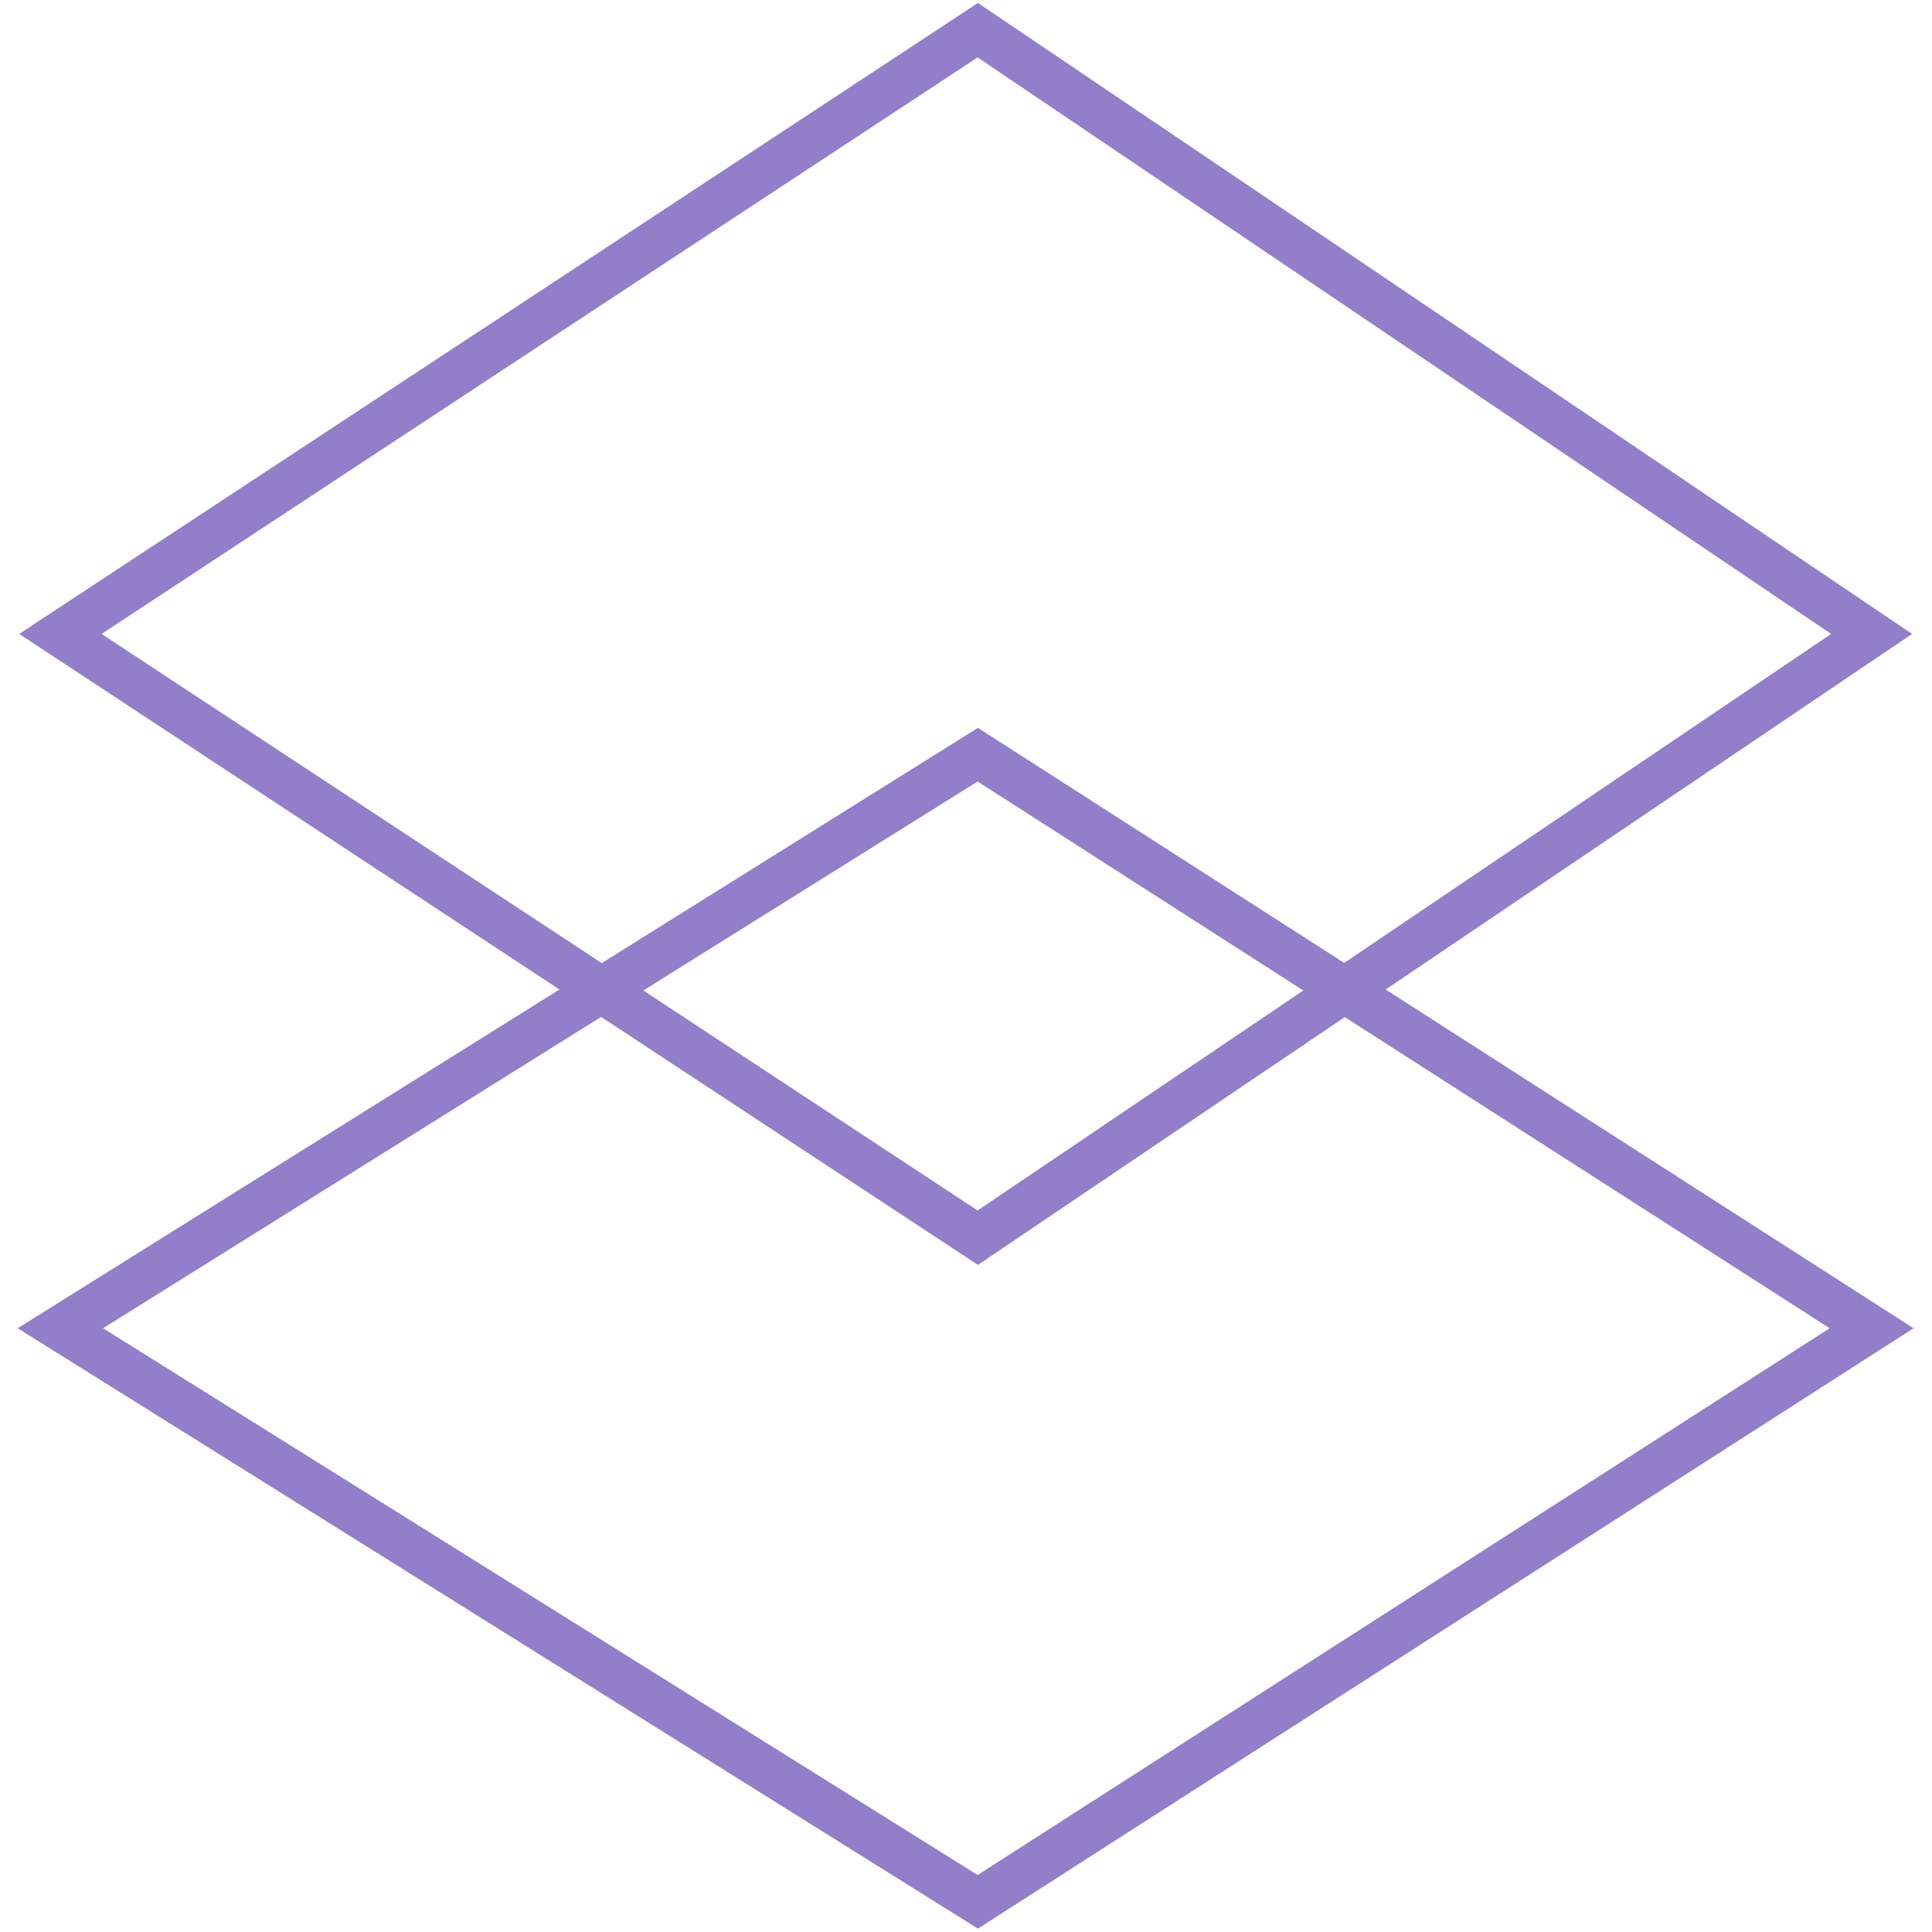
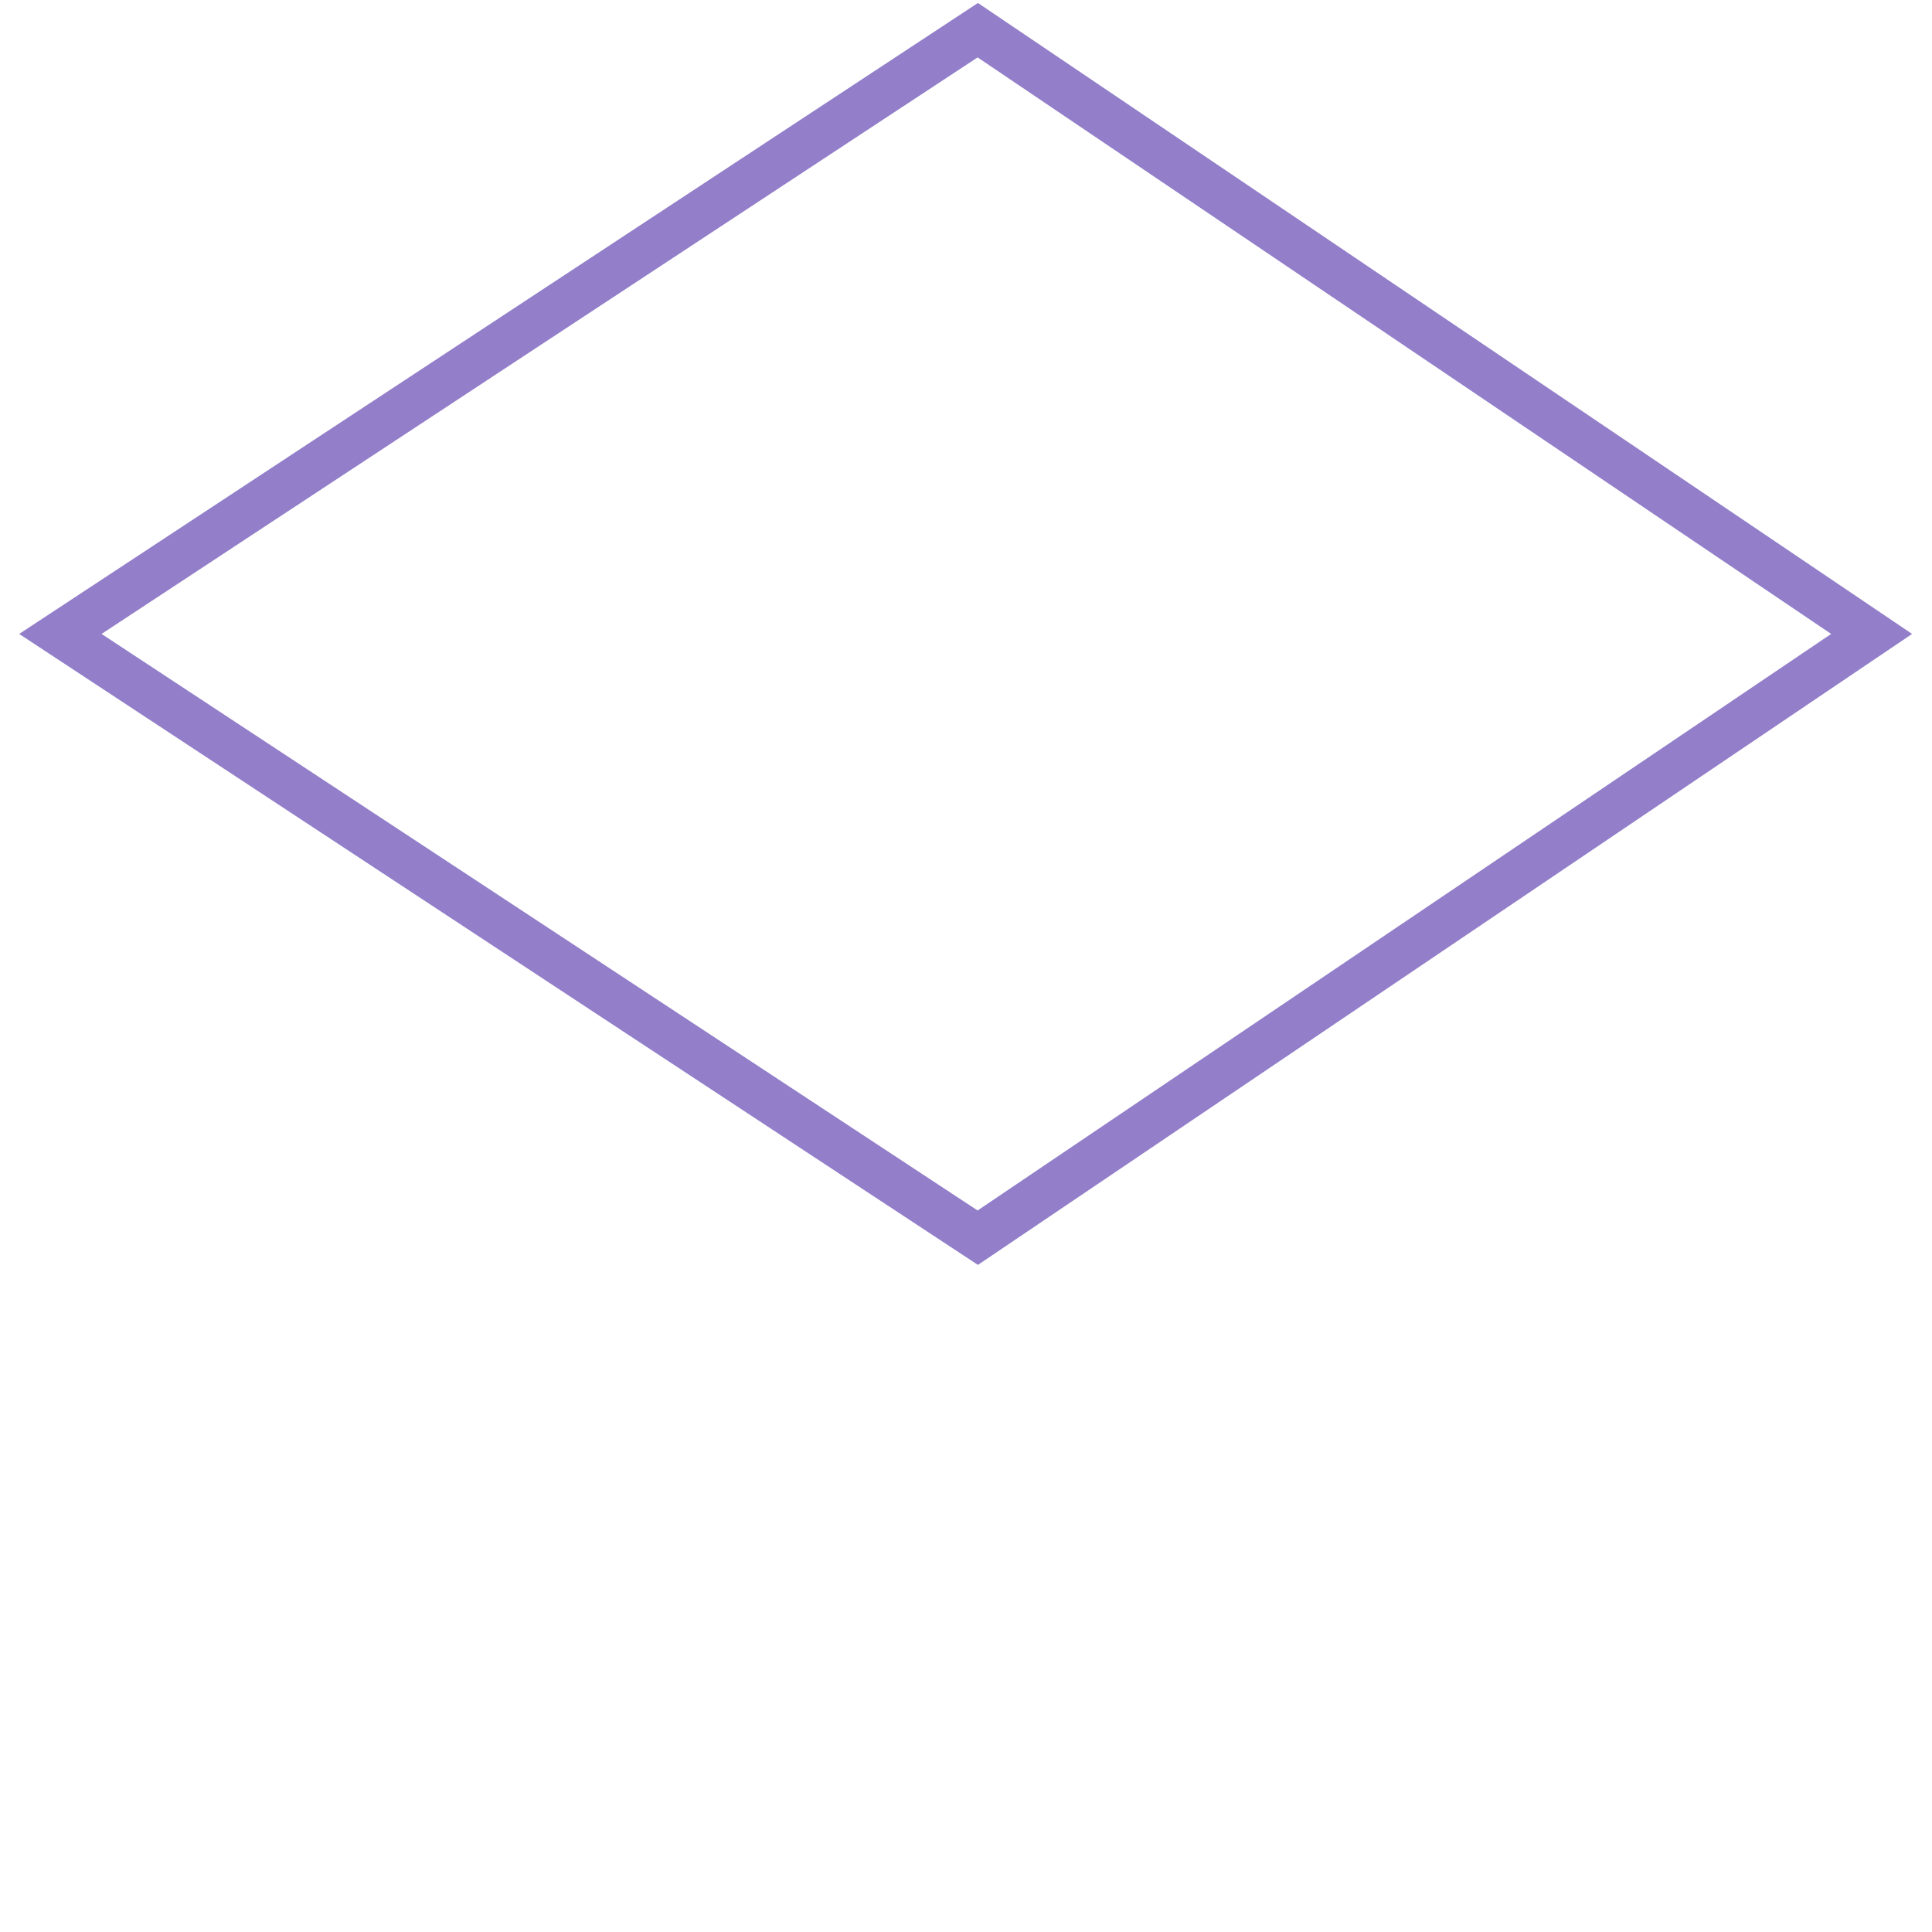
<svg xmlns="http://www.w3.org/2000/svg" width="64" height="64" viewBox="0 0 64 64" fill="none">
  <path d="M2 21L32.39 1L62 21L32.39 41L2 21Z" stroke="#927EC9" stroke-width="1.5" />
-   <path d="M2 44L32.39 25L62 44L32.39 63L2 44Z" stroke="#927EC9" stroke-width="1.5" />
</svg>